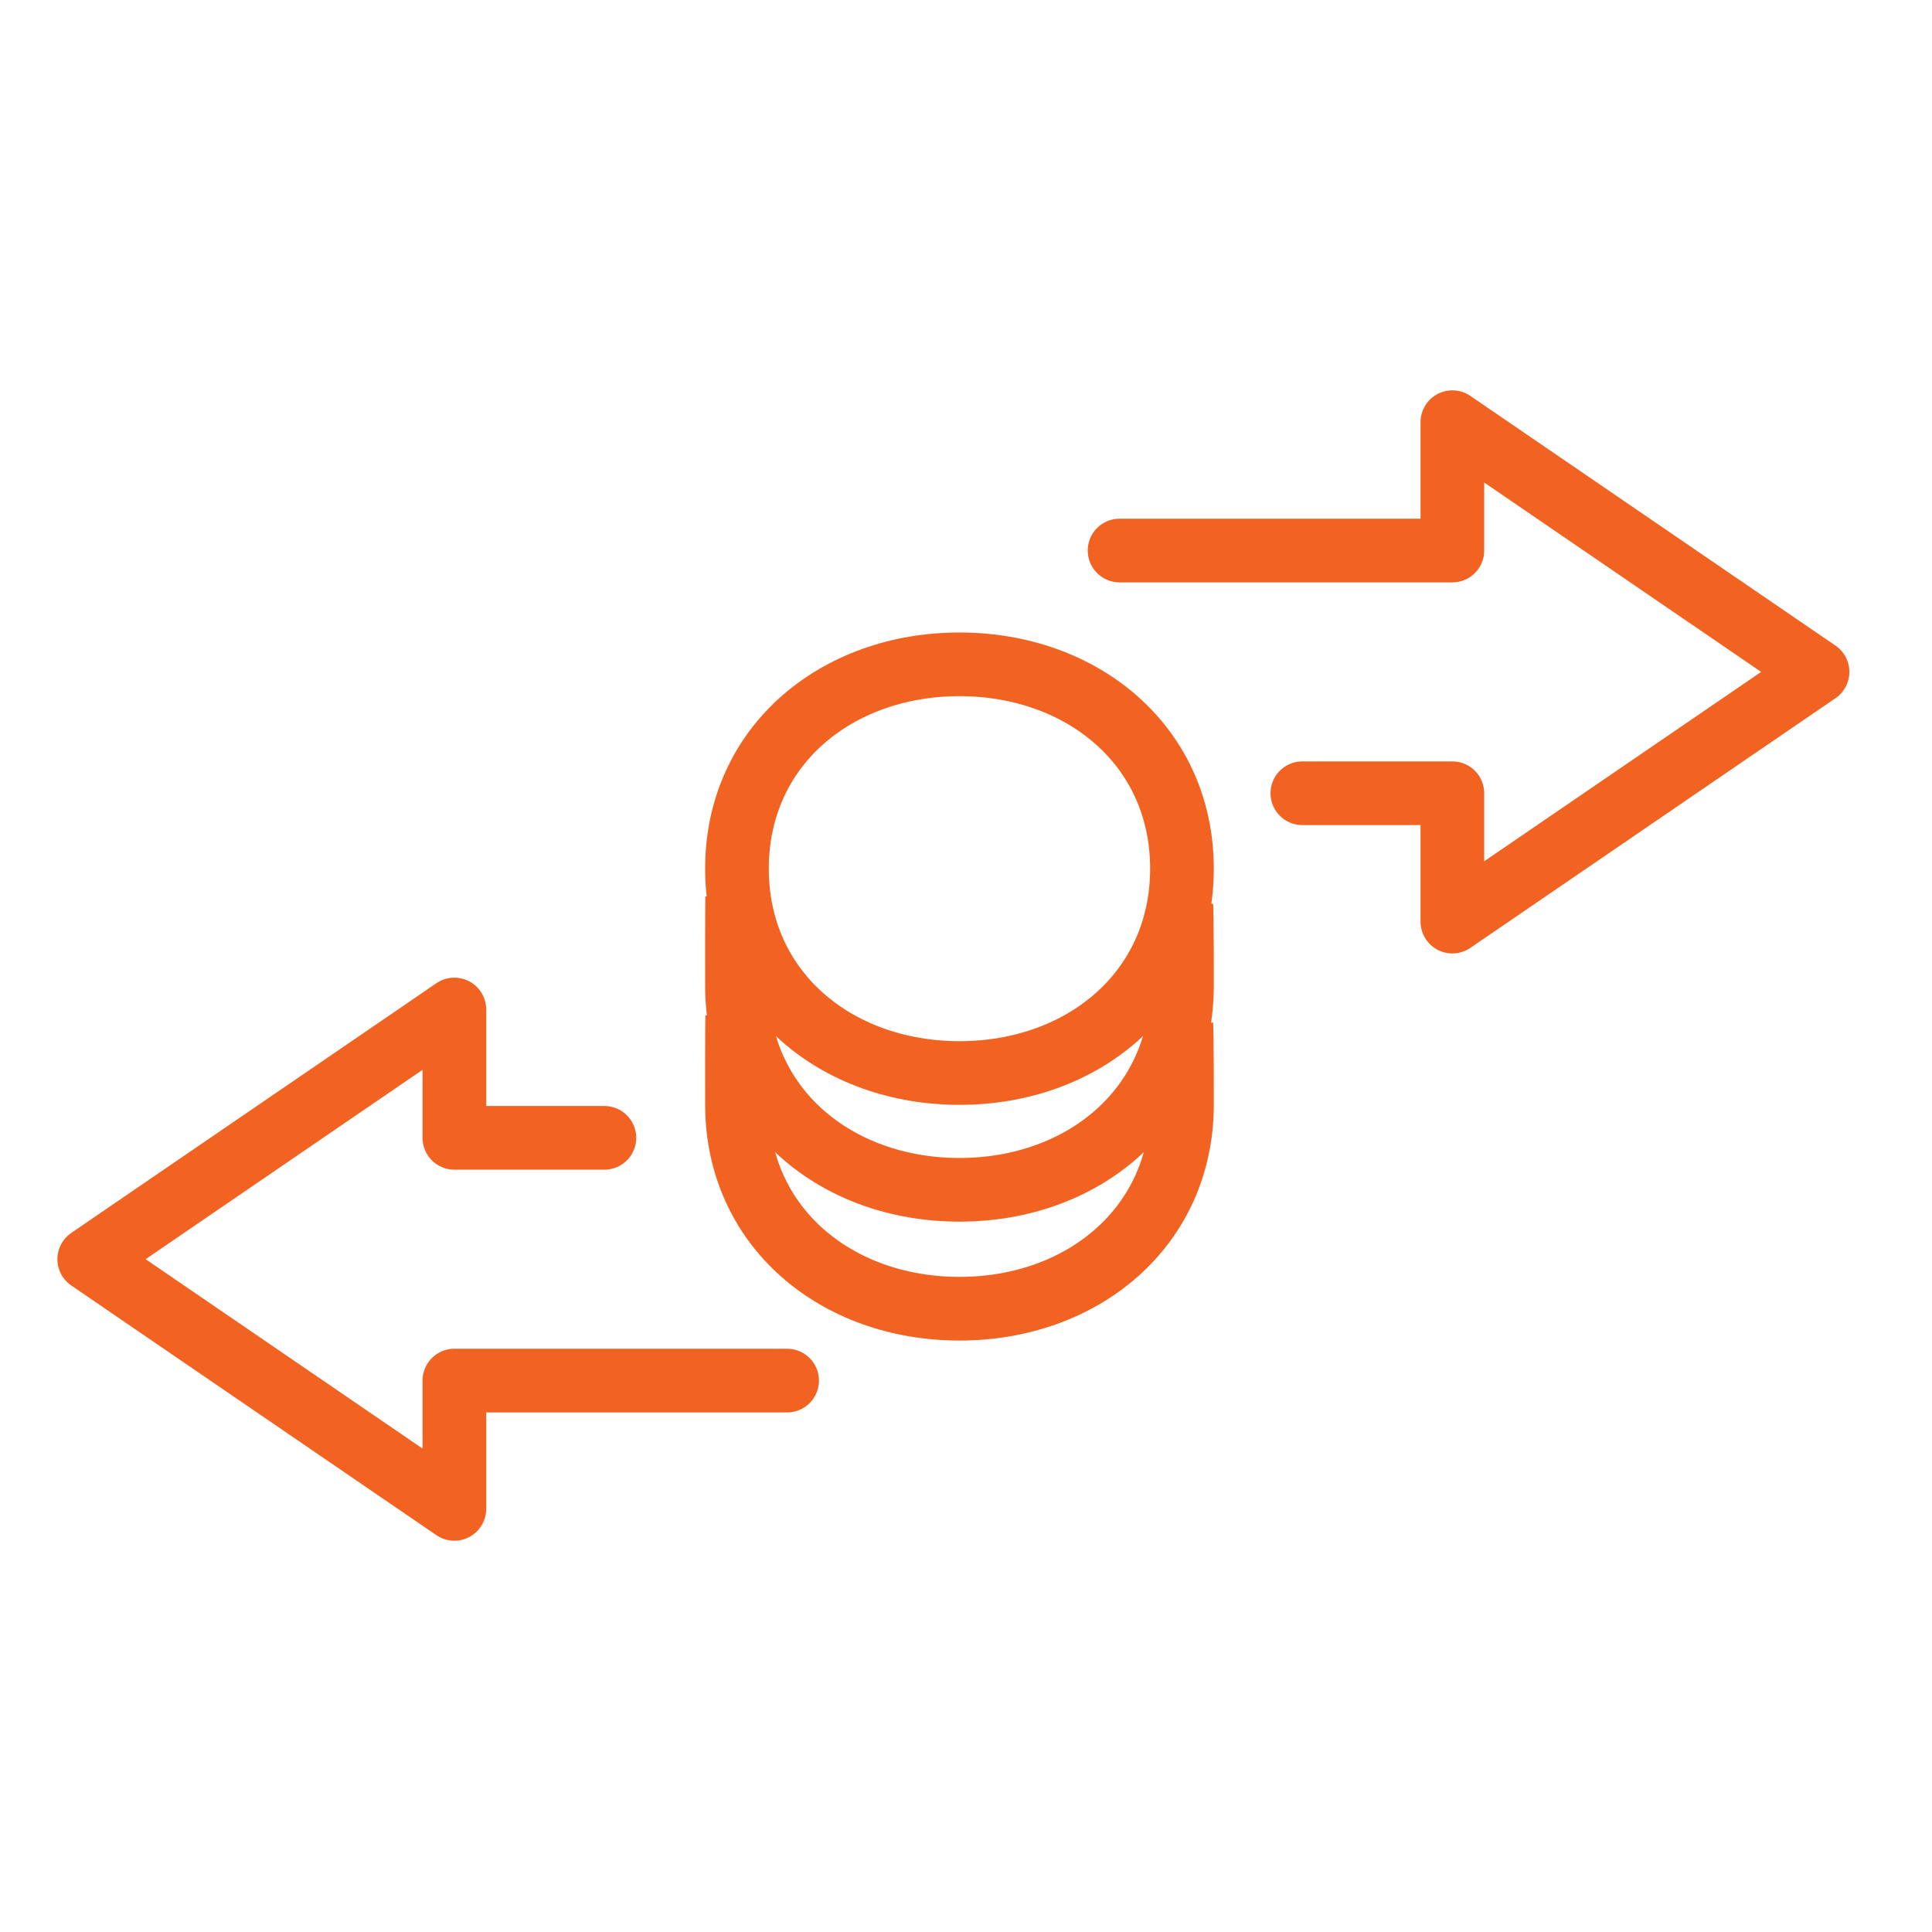
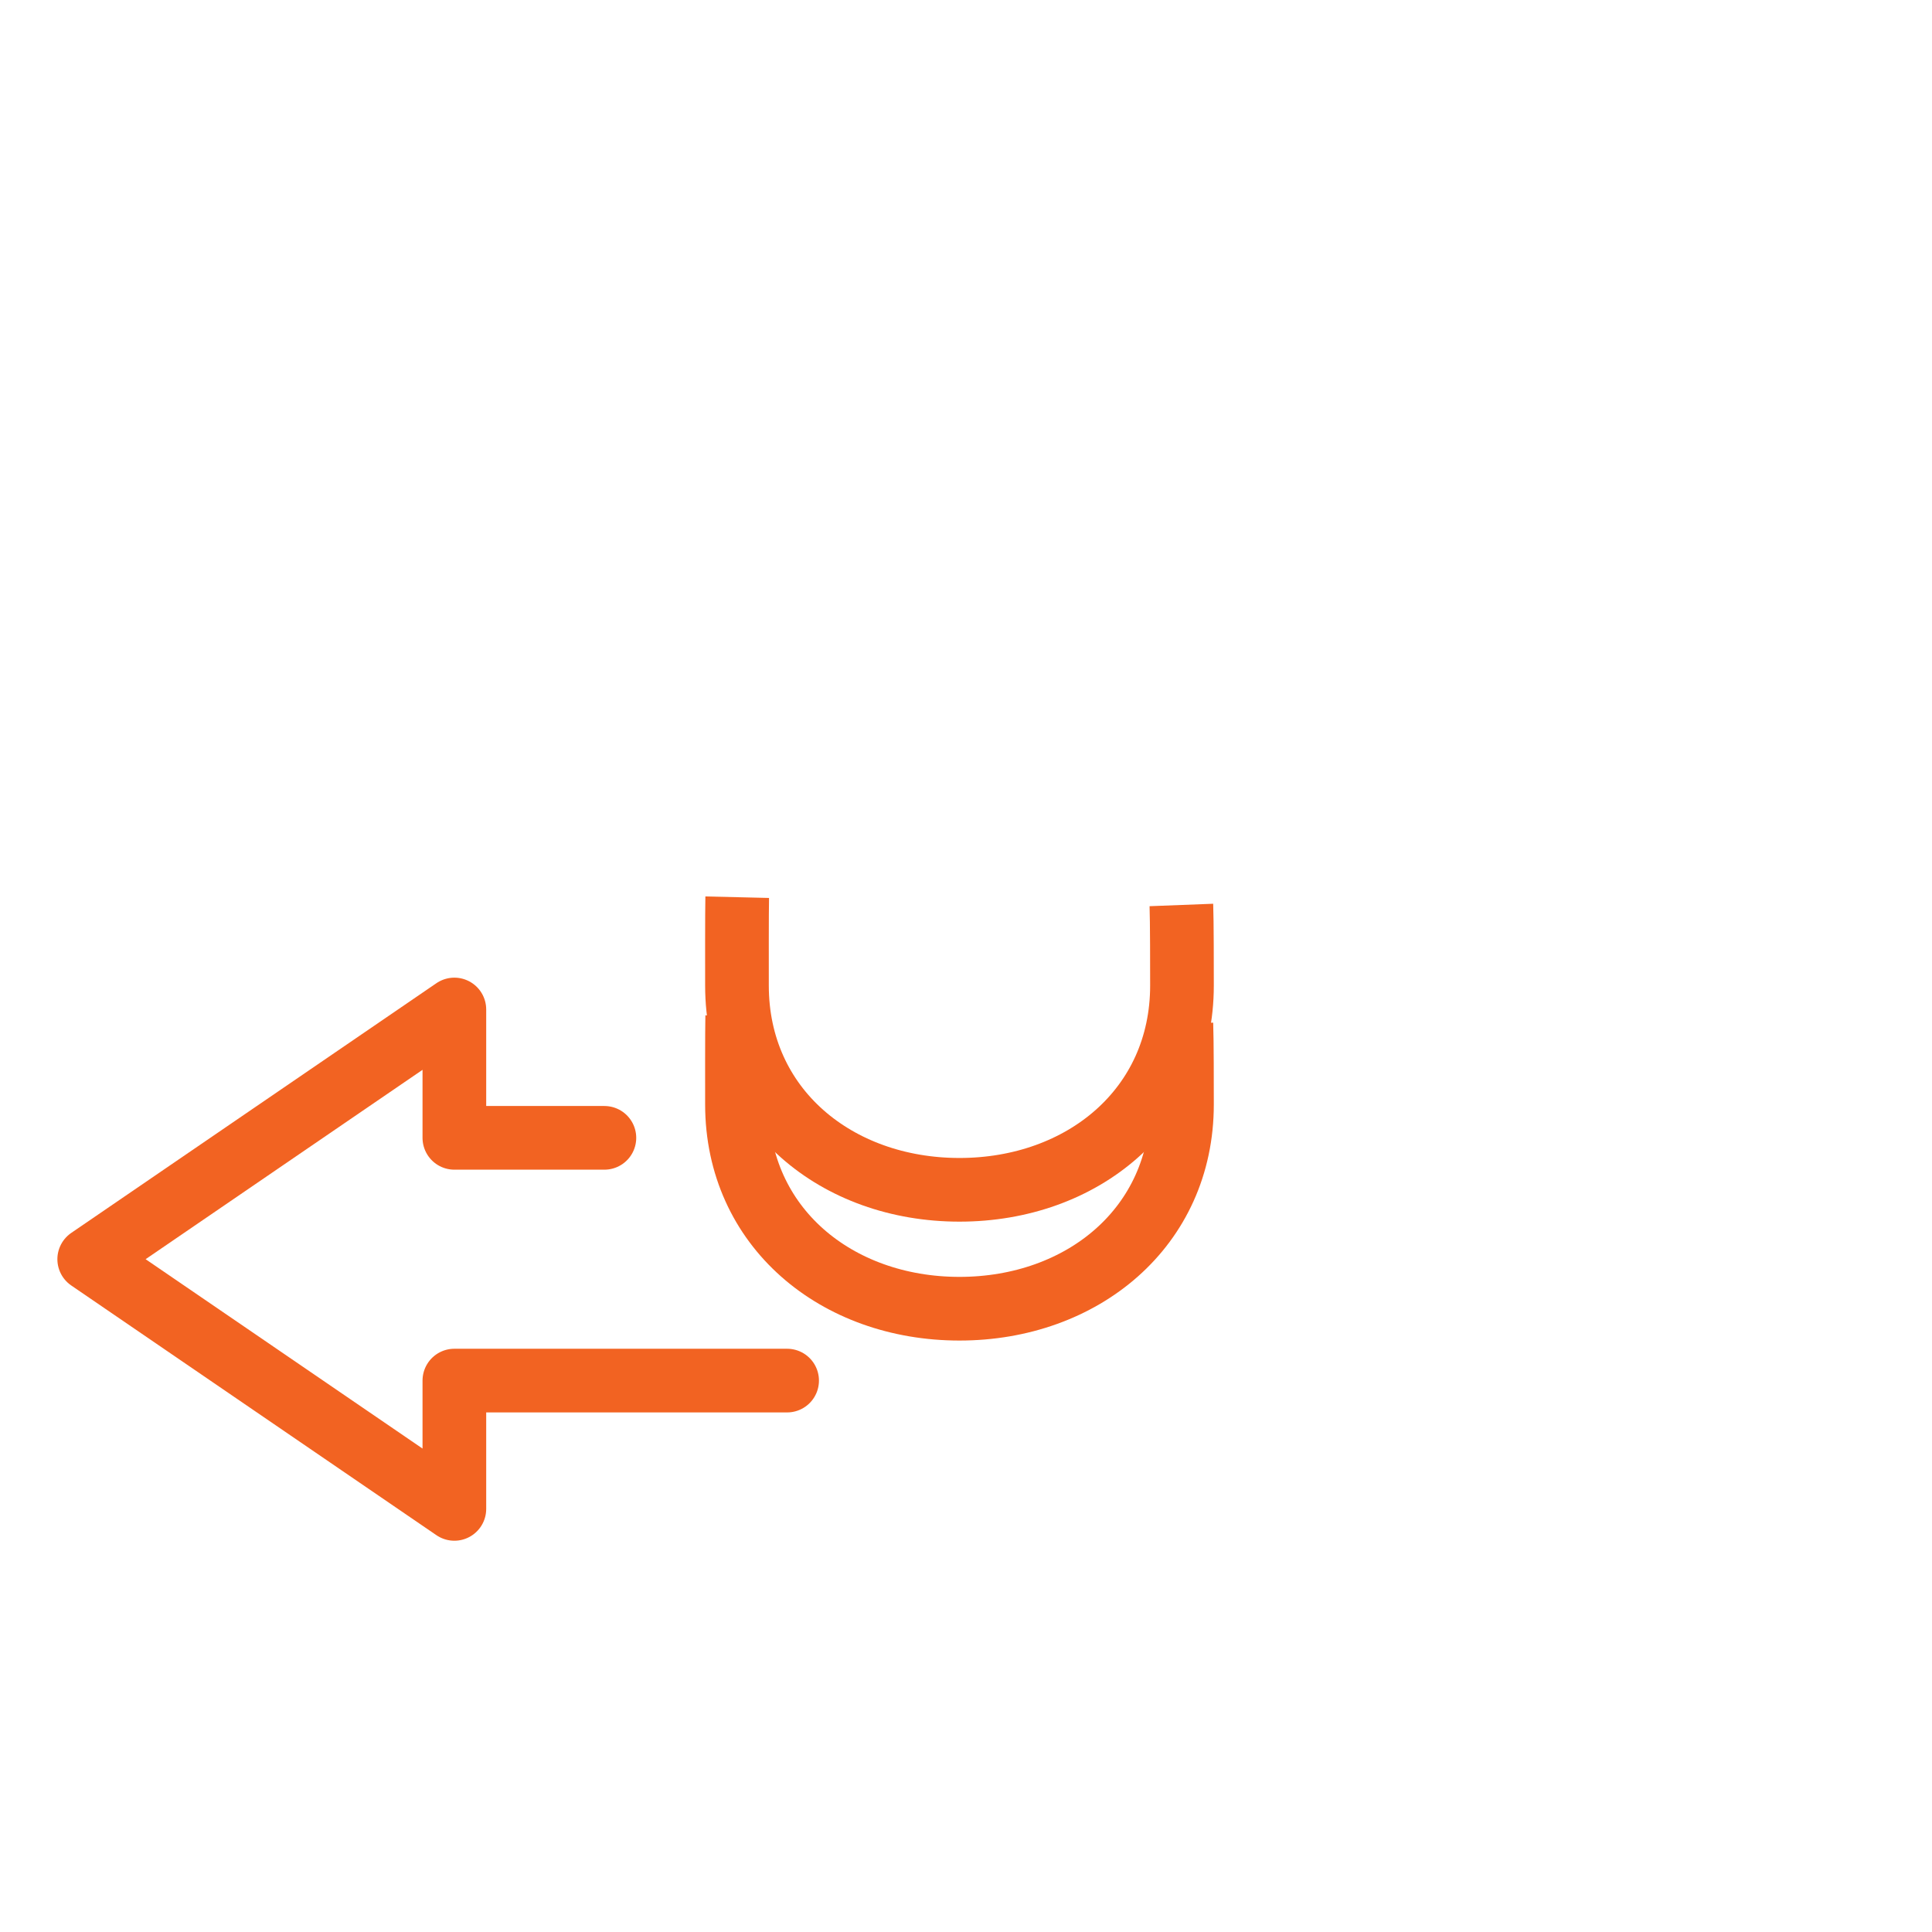
<svg xmlns="http://www.w3.org/2000/svg" version="1.2" baseProfile="tiny" id="Layer_1" x="0px" y="0px" width="90px" height="90px" viewBox="0 0 90 90" xml:space="preserve">
  <g>
-     <path fill="none" stroke="#F26322" stroke-width="2.966" stroke-linejoin="round" stroke-miterlimit="10" d="M34.331,40.465   c0-5.723,4.64-9.518,10.365-9.518c5.724,0,10.364,3.795,10.364,9.518c0,5.727-4.641,9.52-10.364,9.52   C38.971,49.984,34.331,46.191,34.331,40.465z" />
    <path fill="none" stroke="#F26322" stroke-width="2.966" stroke-linejoin="round" stroke-miterlimit="10" d="M55.033,42.157   c0.028,0.728,0.028,2.945,0.028,3.753c0,5.724-4.642,9.516-10.365,9.516c-5.725,0-10.365-3.792-10.365-9.516   c0-0.744-0.005-3.44,0.011-4.115" />
    <path fill="none" stroke="#F26322" stroke-width="2.966" stroke-linejoin="round" stroke-miterlimit="10" d="M55.033,47.696   c0.028,0.727,0.028,2.944,0.028,3.753c0,5.723-4.642,9.516-10.365,9.516c-5.725,0-10.365-3.793-10.365-9.516   c0-0.746-0.005-3.44,0.011-4.115" />
-     <polyline fill="none" stroke="#F26322" stroke-width="2.966" stroke-linecap="round" stroke-linejoin="round" stroke-miterlimit="10" points="   60.668,36.952 67.657,36.952 67.657,42.932 84.668,31.3 67.657,19.667 67.657,25.646 52.154,25.646  " />
    <polyline fill="none" stroke="#F26322" stroke-width="2.966" stroke-linecap="round" stroke-linejoin="round" stroke-miterlimit="10" points="   28.155,53.005 21.166,53.005 21.166,47.026 4.156,58.658 21.166,70.29 21.166,64.313 36.667,64.313  " />
  </g>
</svg>